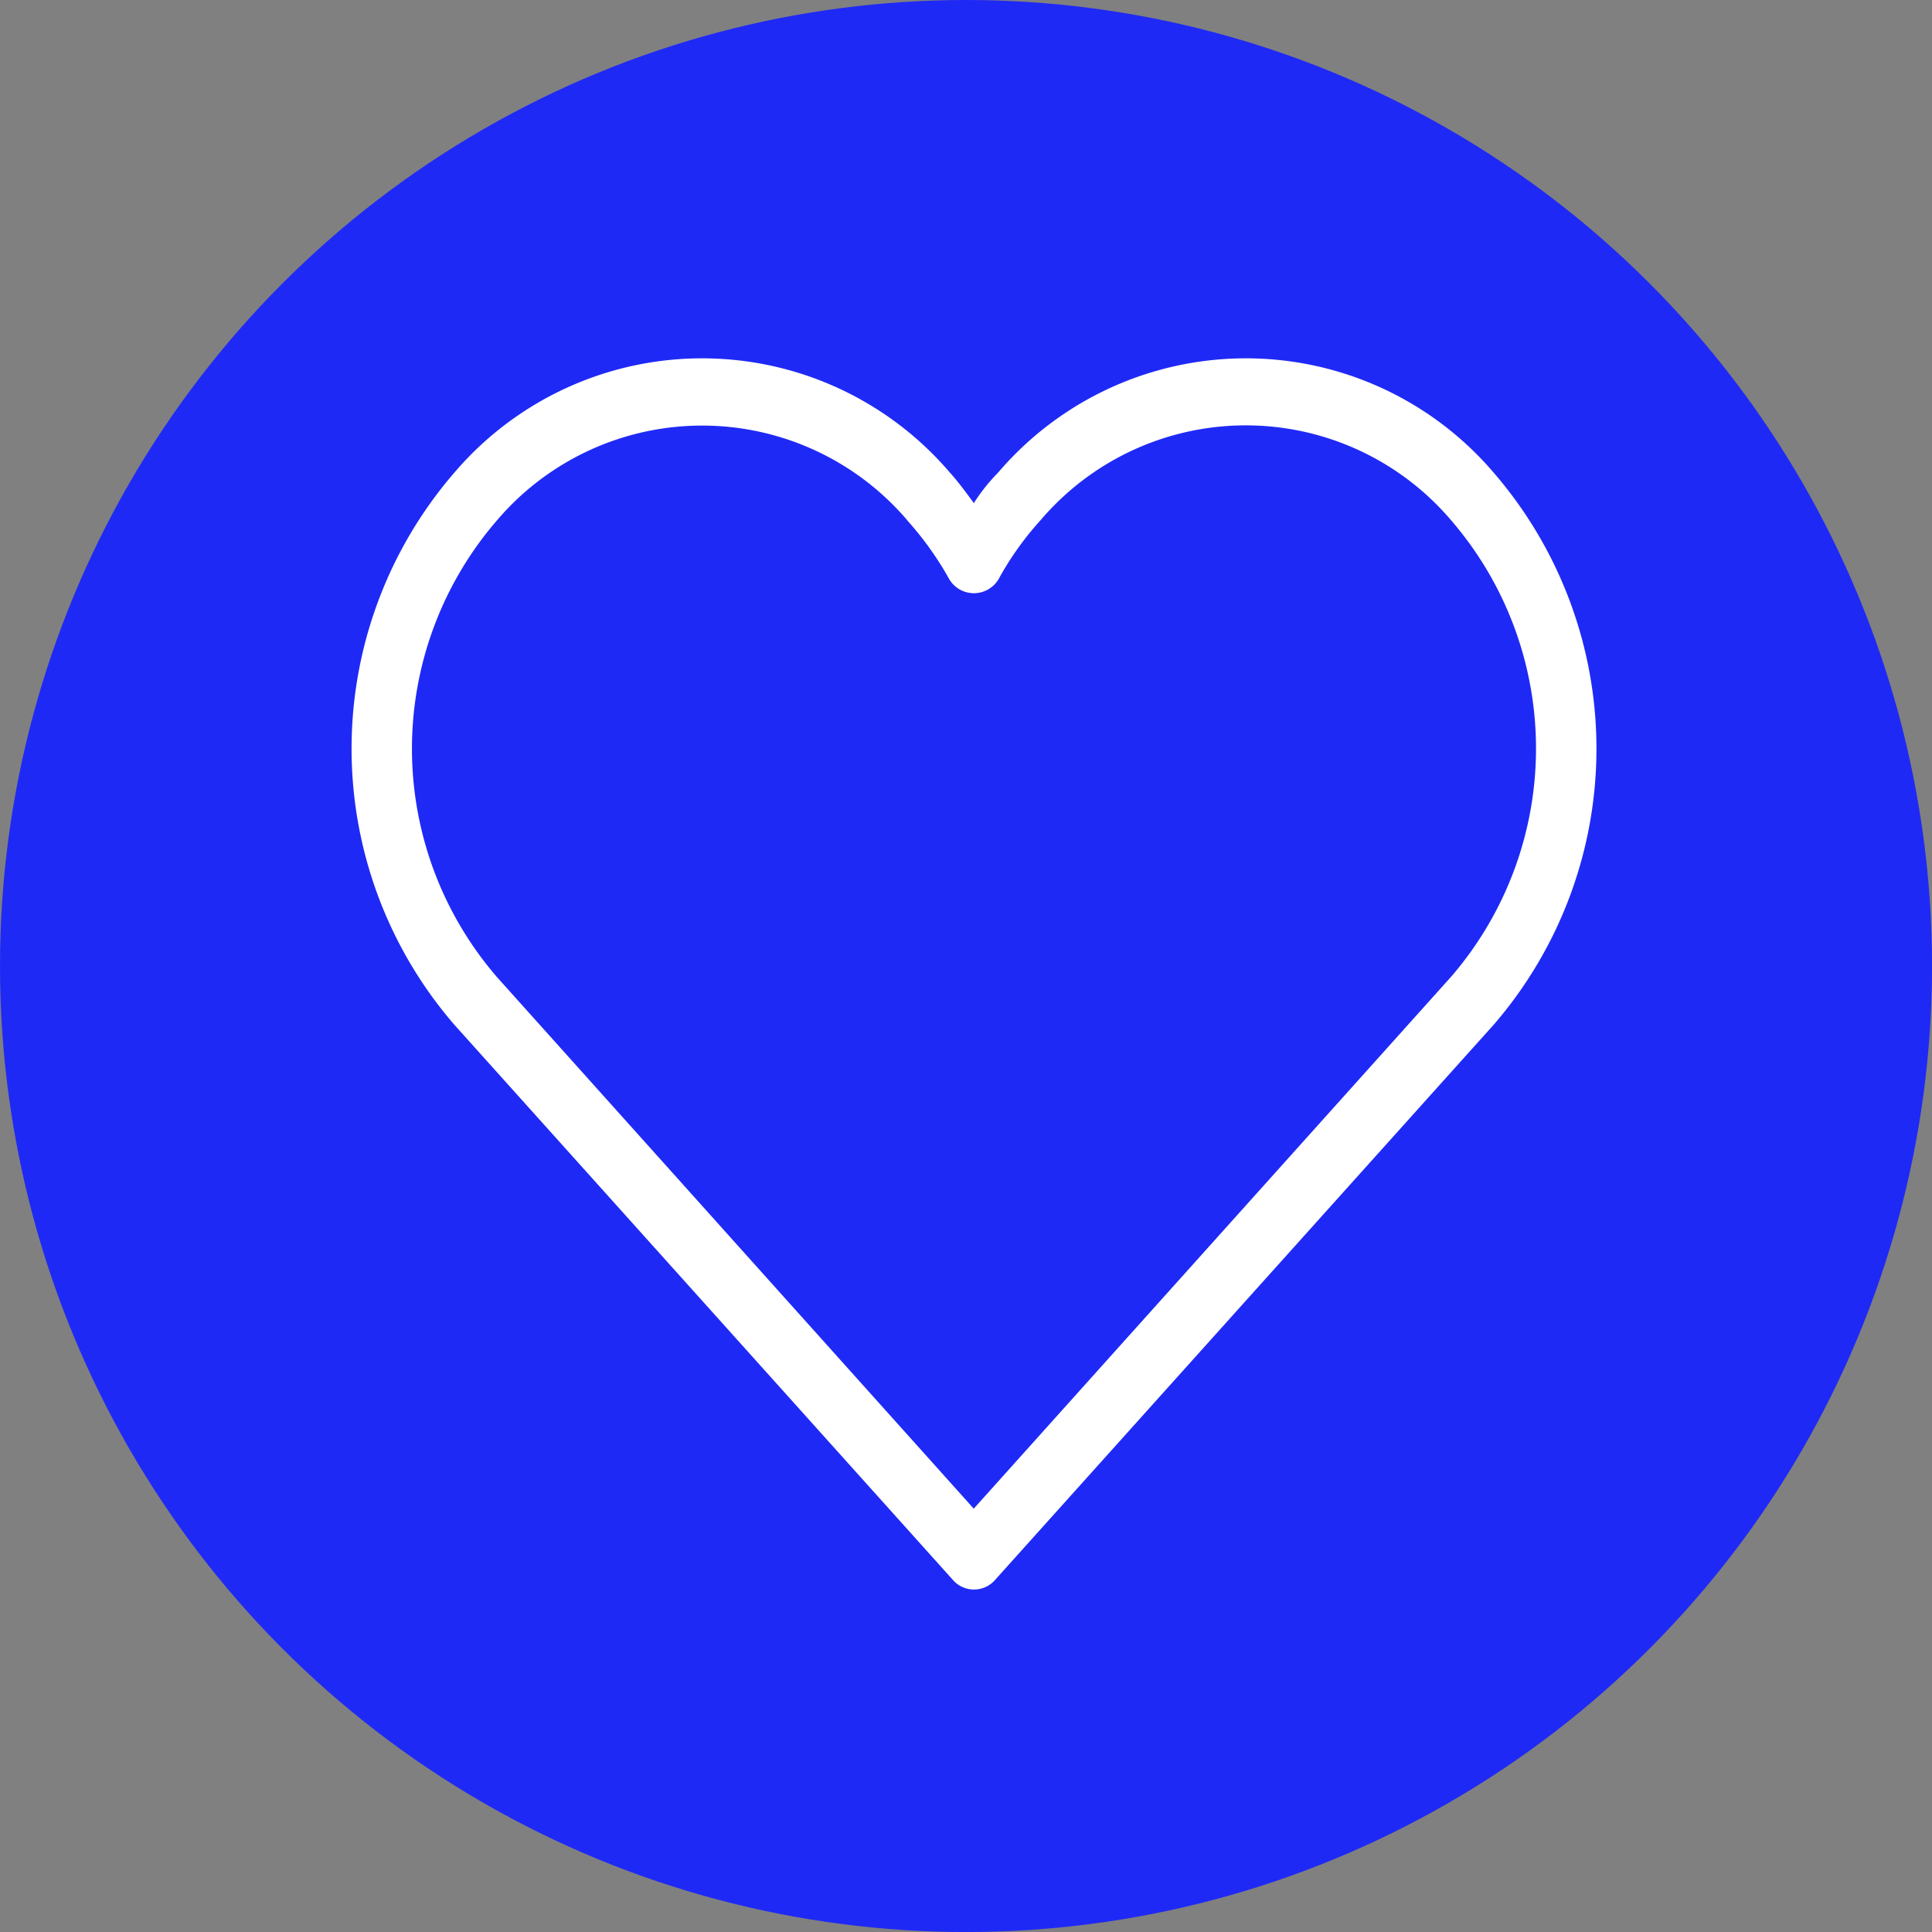
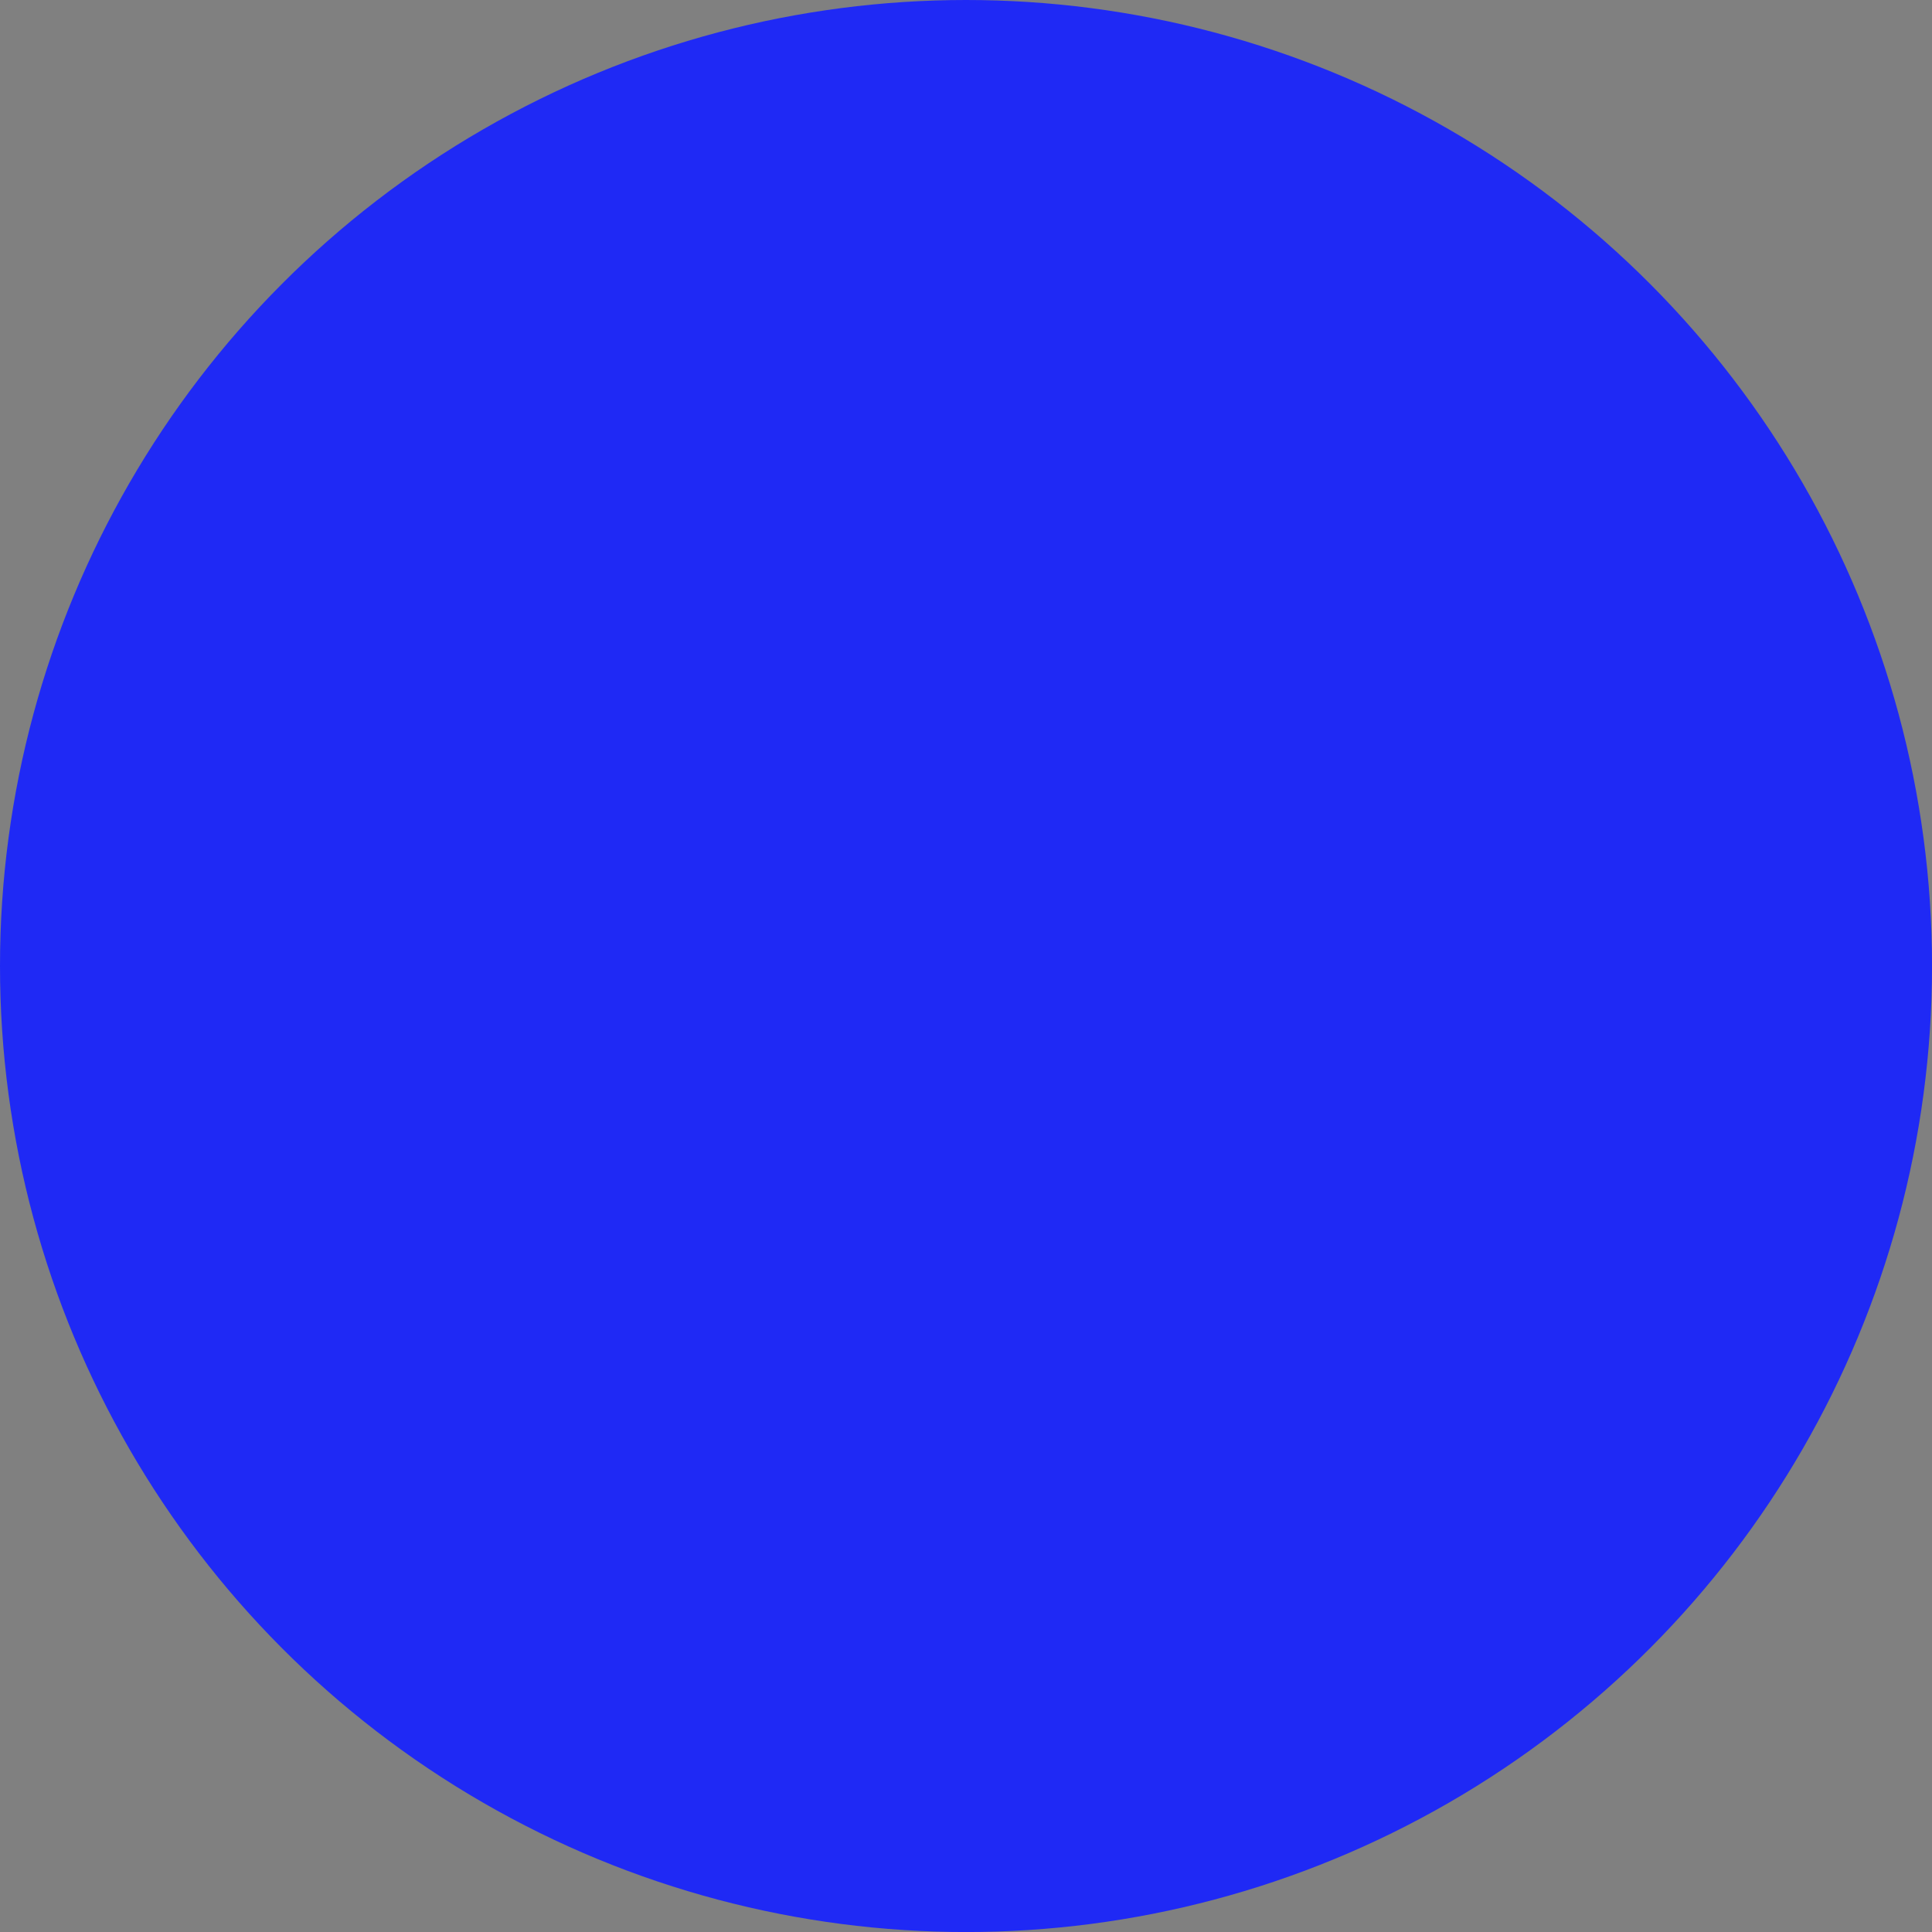
<svg xmlns="http://www.w3.org/2000/svg" width="45.993" height="45.993" viewBox="0 0 45.993 45.993">
  <rect x="0" y="0" width="45.993" height="45.993" fill="#808080" stroke="none" />
  <circle cx="22.997" cy="22.997" r="22.997" transform="translate(0 0)" fill="#1f29f5" />
  <g transform="translate(8.366 8.53)">
-     <path d="M253.4,288.679a10.049,10.049,0,0,1,0-13.141,7.754,7.754,0,0,1,11.8,0c.217.233.568.724.568.724a4.333,4.333,0,0,1,.576-.724,7.754,7.754,0,0,1,11.8,0,10.048,10.048,0,0,1,0,13.141l-11.868,13.215a.666.666,0,0,1-1.009,0Zm10.784-12.008a6.416,6.416,0,0,0-9.767,0,8.314,8.314,0,0,0,0,10.876L265.766,300.2l11.36-12.658a8.314,8.314,0,0,0,0-10.876,6.416,6.416,0,0,0-9.767,0,7.34,7.34,0,0,0-.98,1.366.683.683,0,0,1-1.219,0A7.684,7.684,0,0,0,264.181,276.671Zm0,0" transform="translate(-250.951 -272.815)" fill="#fff" />
-   </g>
+     </g>
</svg>